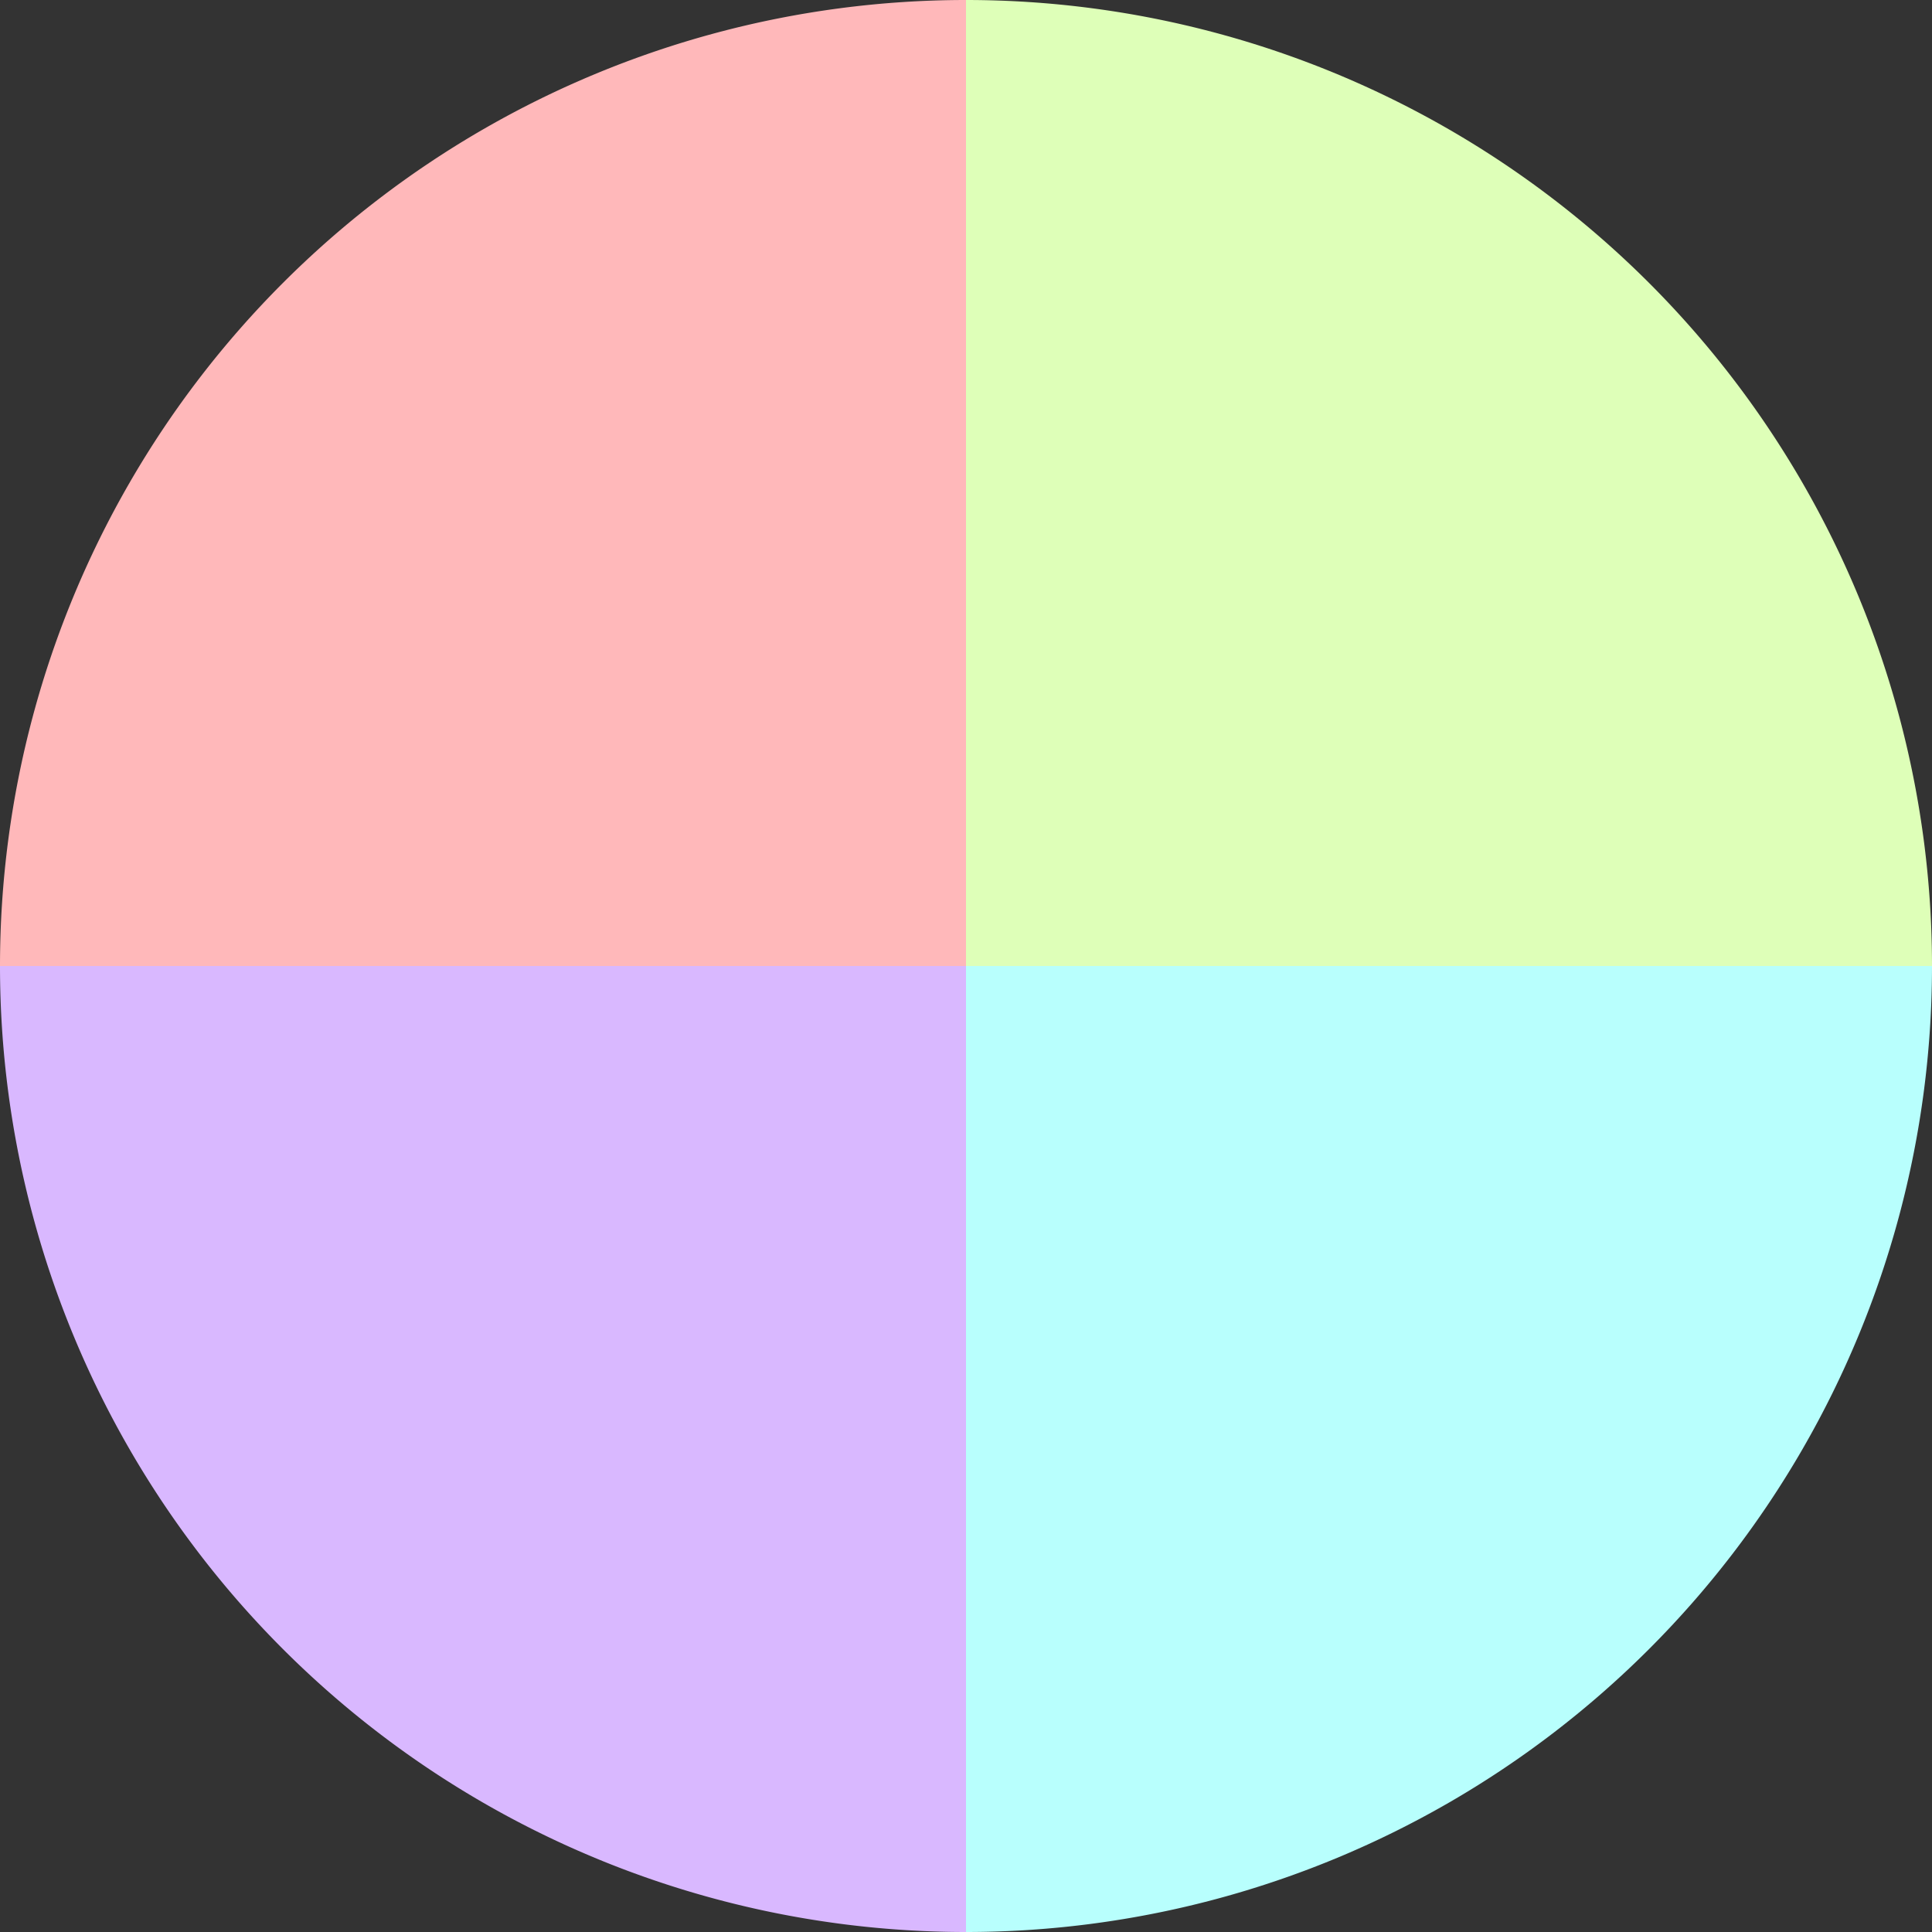
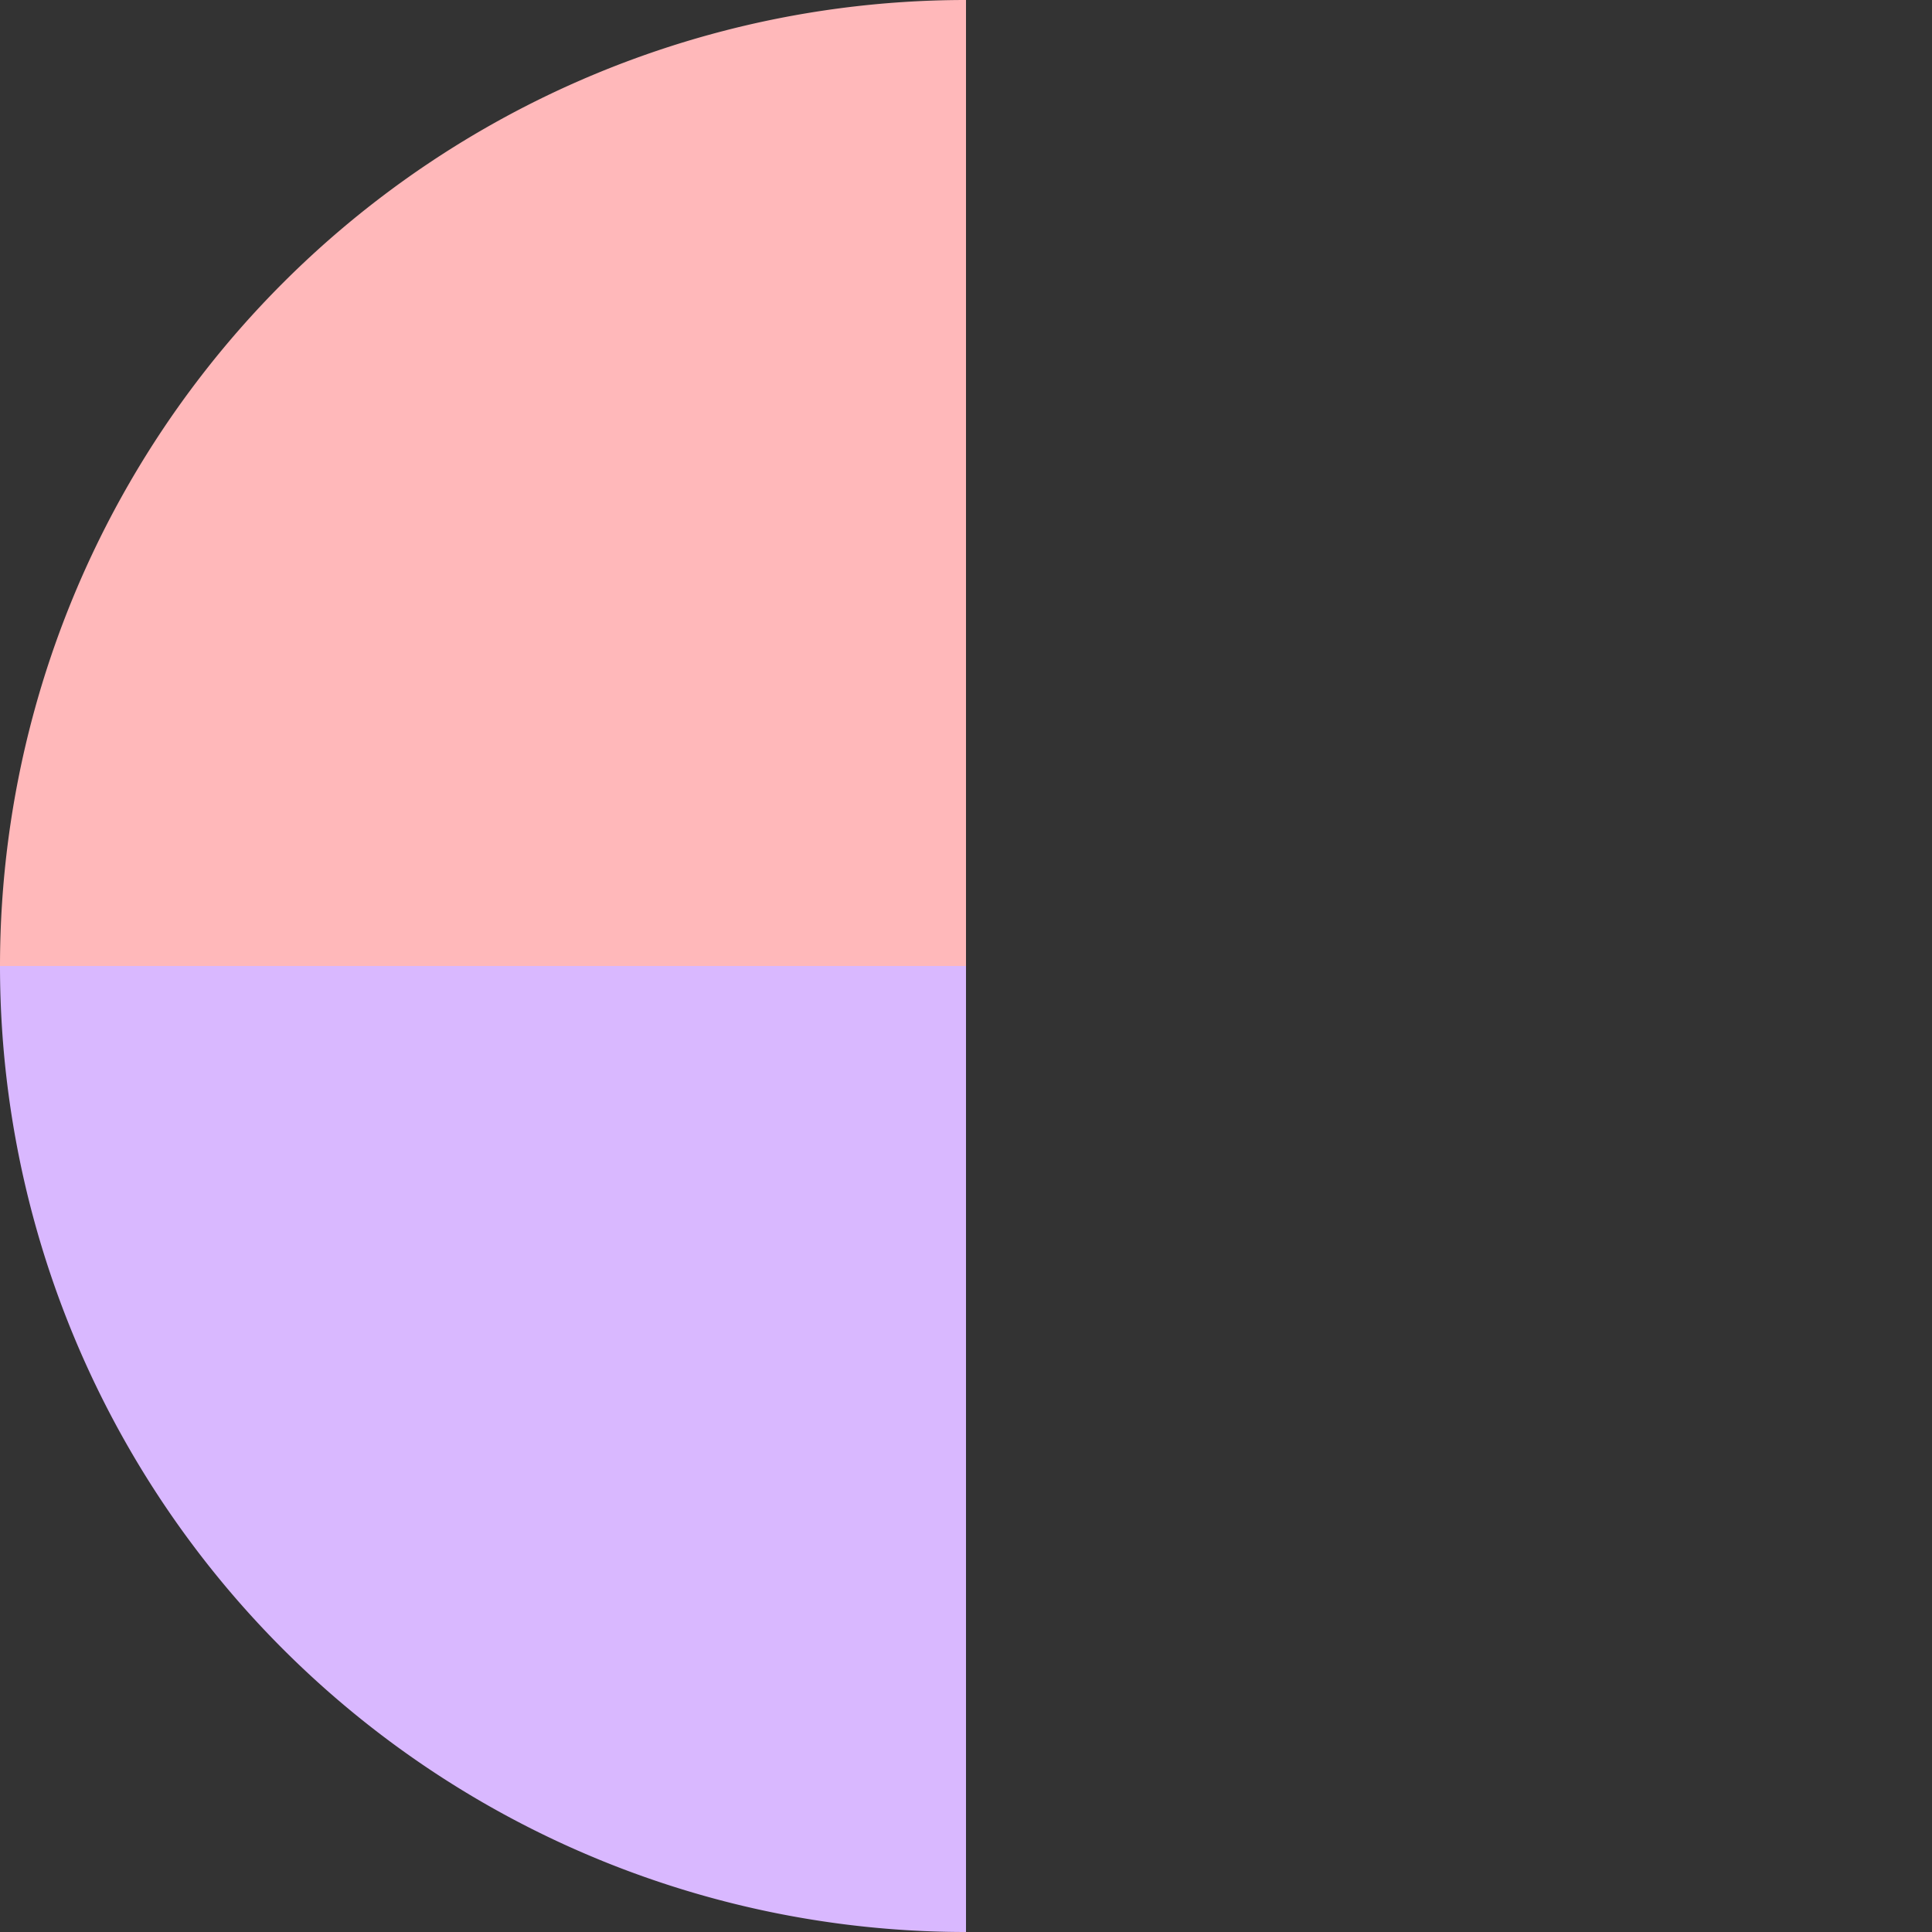
<svg xmlns="http://www.w3.org/2000/svg" width="500" height="500" viewBox="-1 -1 2 2">
  <rect x="-1" y="-1" width="2" height="2" fill="#333333" stroke="none" />
-   <path d="M 0 -1               A 1,1 0 0,1 1 0             L 0,0              z" fill="#deffb8" />
-   <path d="M 1 0               A 1,1 0 0,1 0 1             L 0,0              z" fill="#b8fffd" />
  <path d="M 0 1               A 1,1 0 0,1 -1 0             L 0,0              z" fill="#d9b8ff" />
  <path d="M -1 0               A 1,1 0 0,1 -0 -1             L 0,0              z" fill="#ffb8ba" />
</svg>